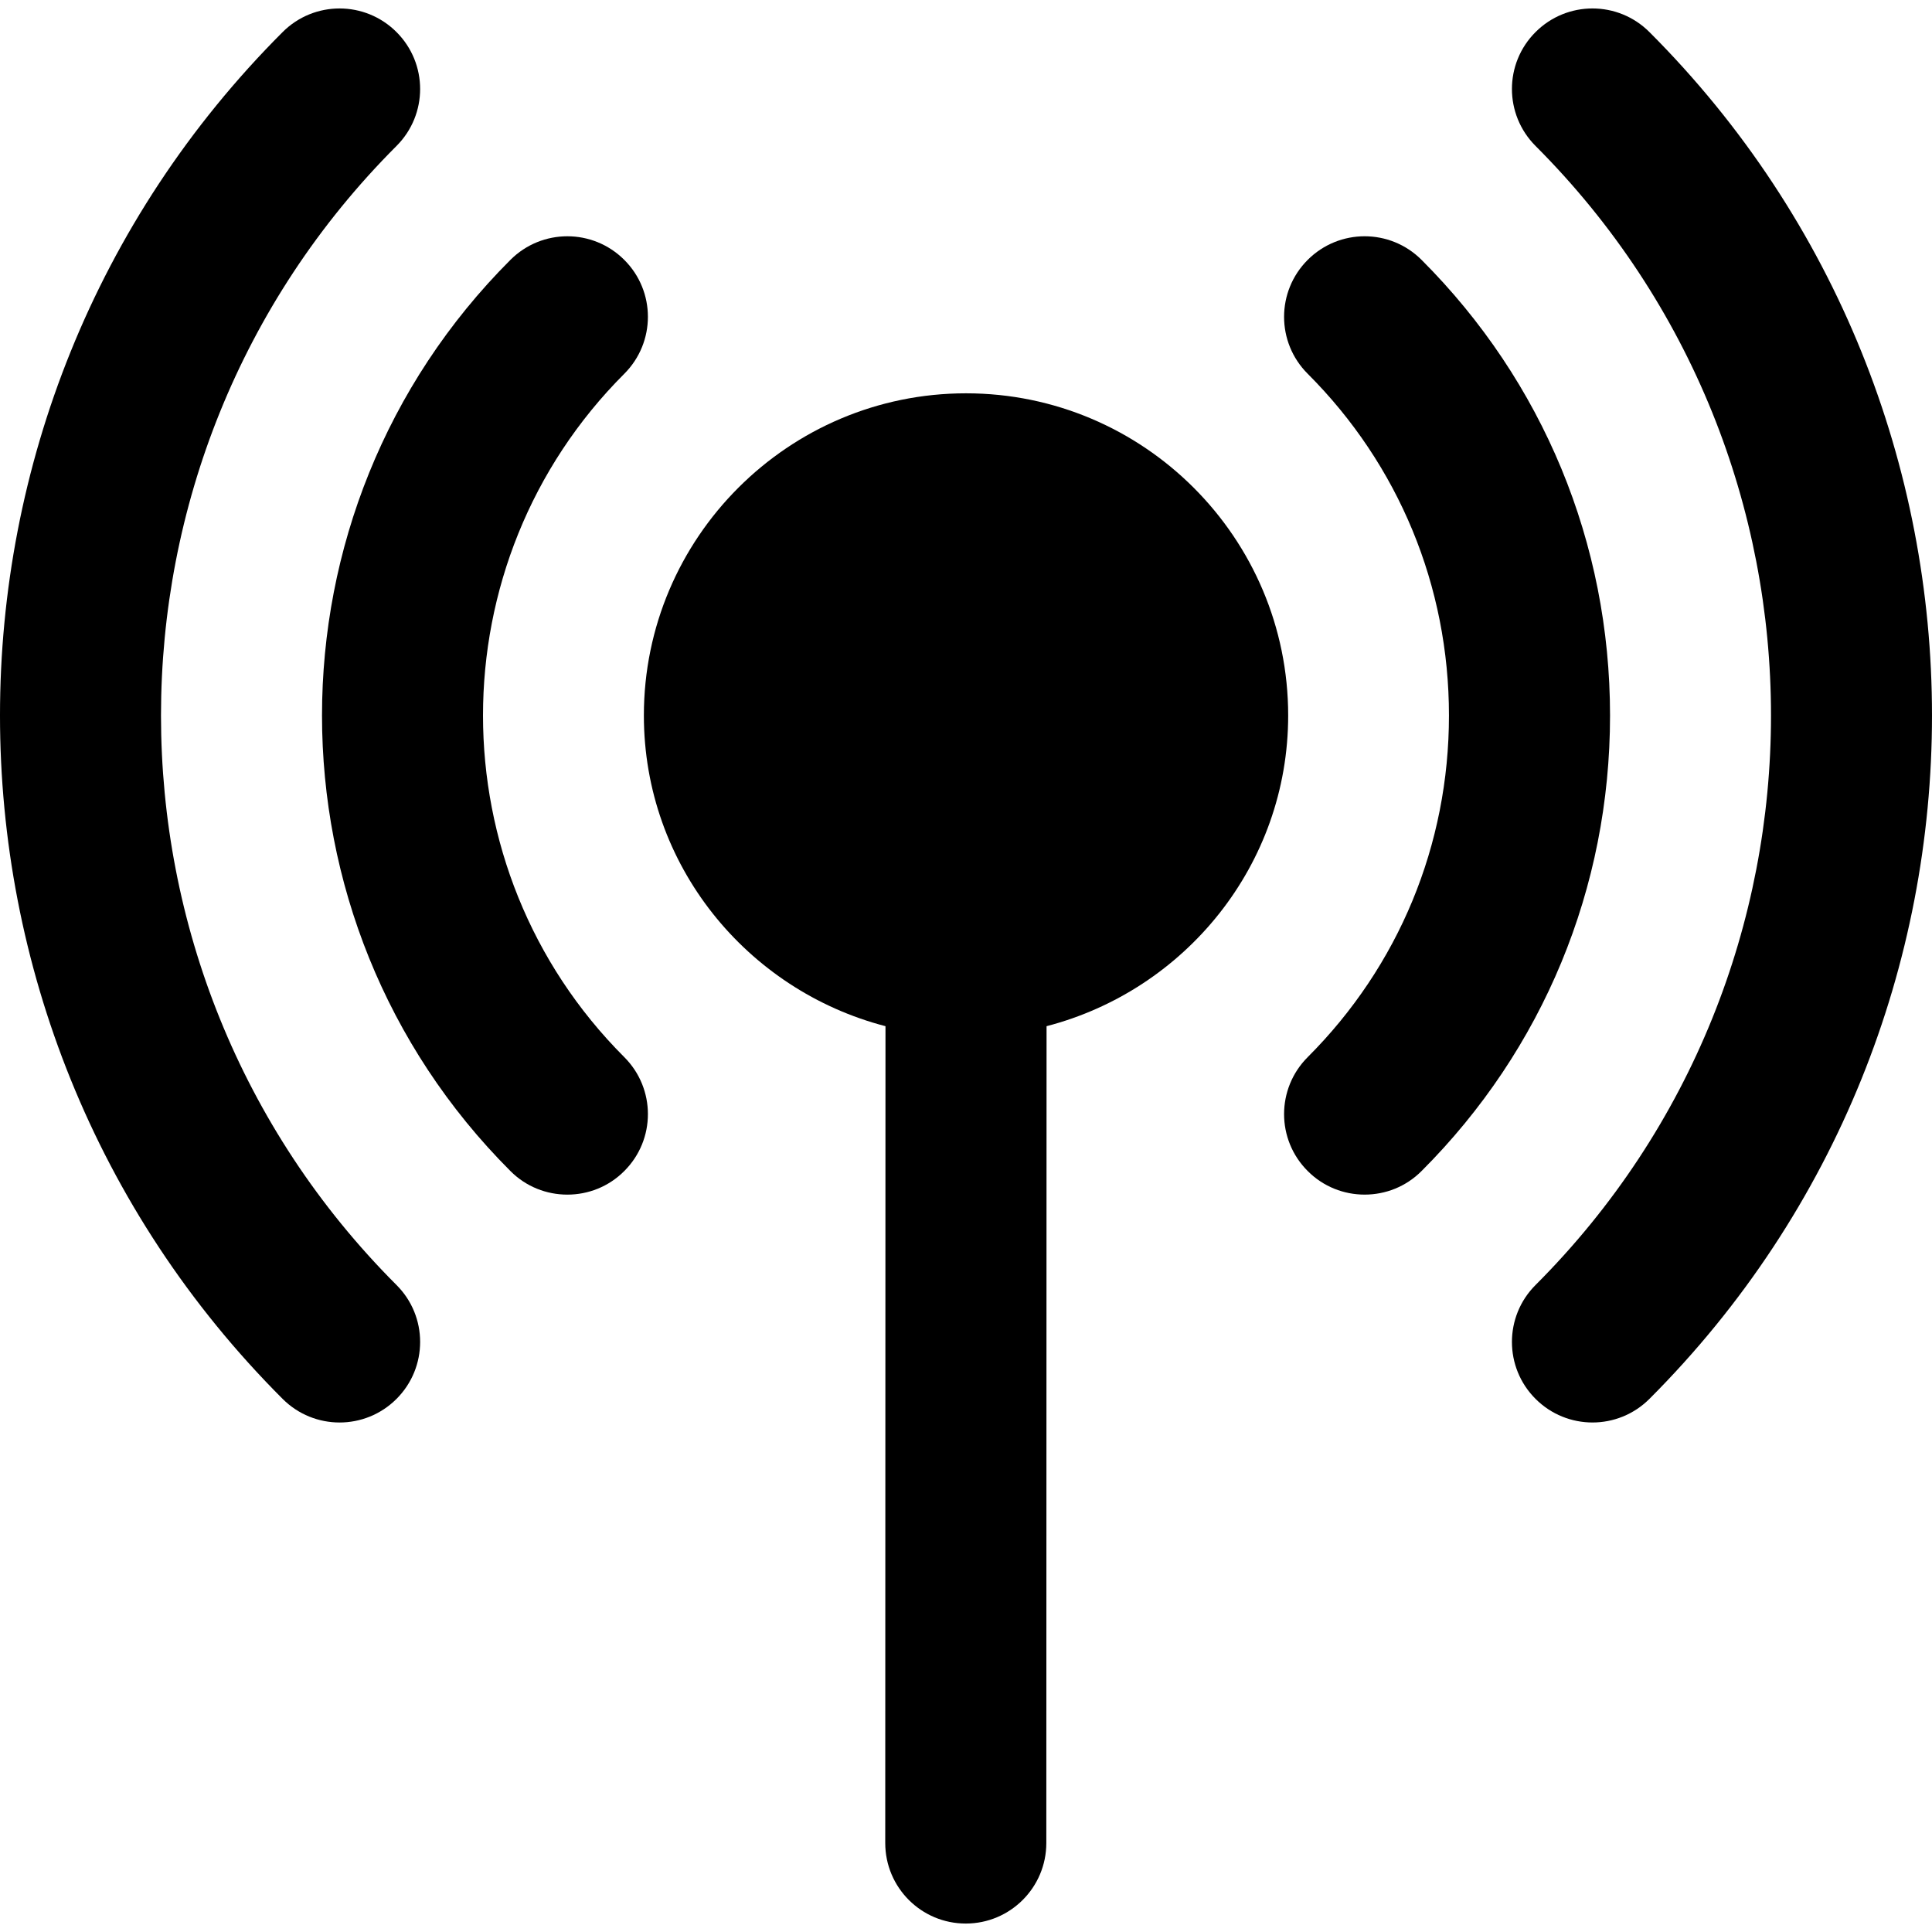
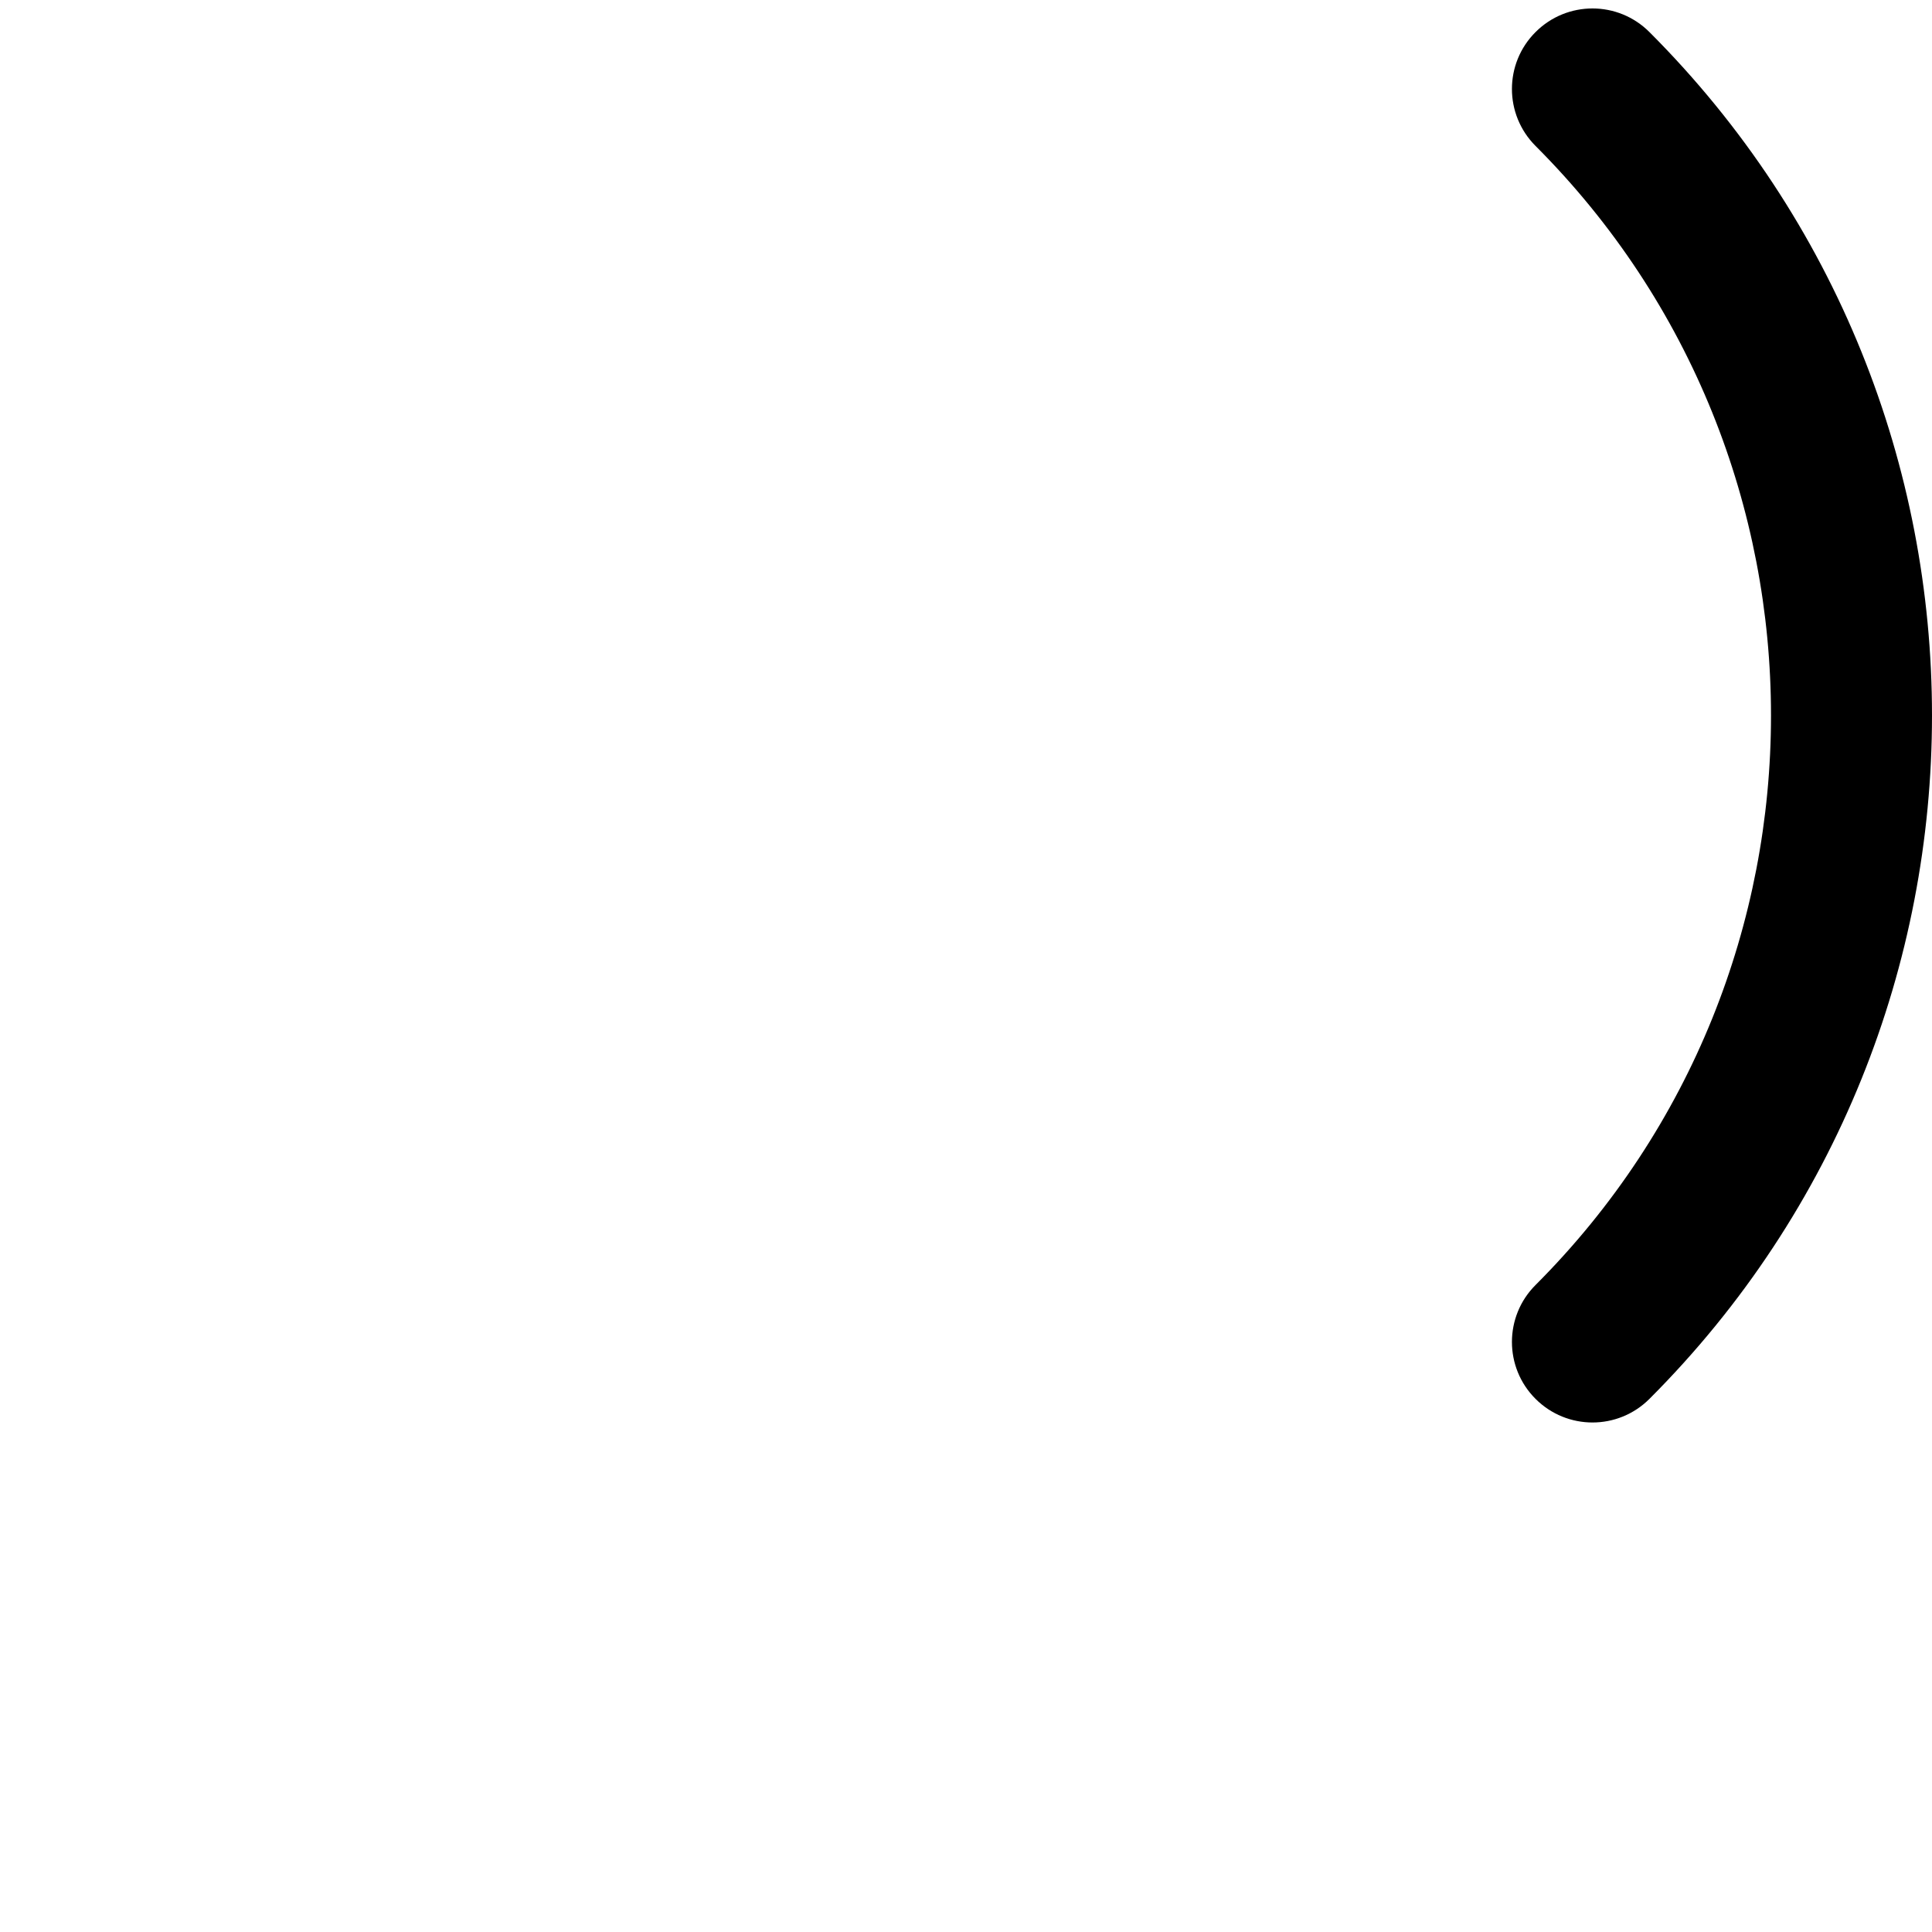
<svg xmlns="http://www.w3.org/2000/svg" fill="#000000" height="800px" width="800px" version="1.1" id="Layer_1" viewBox="0 0 511.754 511.754" xml:space="preserve">
  <g>
    <g>
      <g>
-         <path d="M105.029,38.661c8.341-8.341,8.341-21.824,0-30.165c-8.341-8.341-21.824-8.341-30.165,0     c-99.819,99.819-99.819,262.229,0,362.048c4.16,4.16,9.621,6.251,15.083,6.251c5.461,0,10.923-2.091,15.083-6.251     c8.341-8.341,8.341-21.845,0-30.165C21.851,257.2,21.851,121.84,105.029,38.661z" />
        <path d="M436.906,8.494c-8.341-8.341-21.824-8.341-30.165,0c-8.341,8.32-8.341,21.824,0,30.165     c83.157,83.179,83.157,218.539,0,301.717c-8.341,8.32-8.341,21.845,0,30.165c4.16,4.16,9.621,6.251,15.083,6.251     c5.461,0,10.923-2.091,15.083-6.251C536.703,270.723,536.703,108.313,436.906,8.494z" />
-         <path d="M165.364,99.005c8.341-8.341,8.341-21.845,0-30.165c-8.341-8.341-21.824-8.341-30.165,0     c-66.539,66.539-66.539,174.805,0,241.344c4.16,4.181,9.621,6.251,15.083,6.251c5.461,0,10.923-2.069,15.083-6.251     c8.341-8.32,8.341-21.824,0-30.165C115.466,230.119,115.466,148.903,165.364,99.005z" />
-         <path d="M376.551,68.839c-8.341-8.341-21.824-8.341-30.165,0s-8.341,21.845,0,30.165c24.128,24.128,37.419,56.277,37.419,90.517     s-13.291,66.368-37.419,90.496c-8.341,8.341-8.341,21.845,0,30.165c4.16,4.181,9.621,6.251,15.083,6.251     c5.461,0,10.923-2.069,15.083-6.251c32.192-32.171,49.92-75.029,49.92-120.661S408.743,101.031,376.551,68.839z" />
-         <path d="M255.884,104.182c-47.061,0-85.333,38.272-85.333,85.333c0,39.637,27.285,72.768,64,82.304l-0.064,216.363     c0,11.776,9.536,21.333,21.333,21.333c11.776,0,21.333-9.557,21.333-21.333l0.064-216.363c36.693-9.536,64-42.667,64-82.304     C341.217,142.454,302.945,104.182,255.884,104.182z" />
      </g>
    </g>
  </g>
</svg>